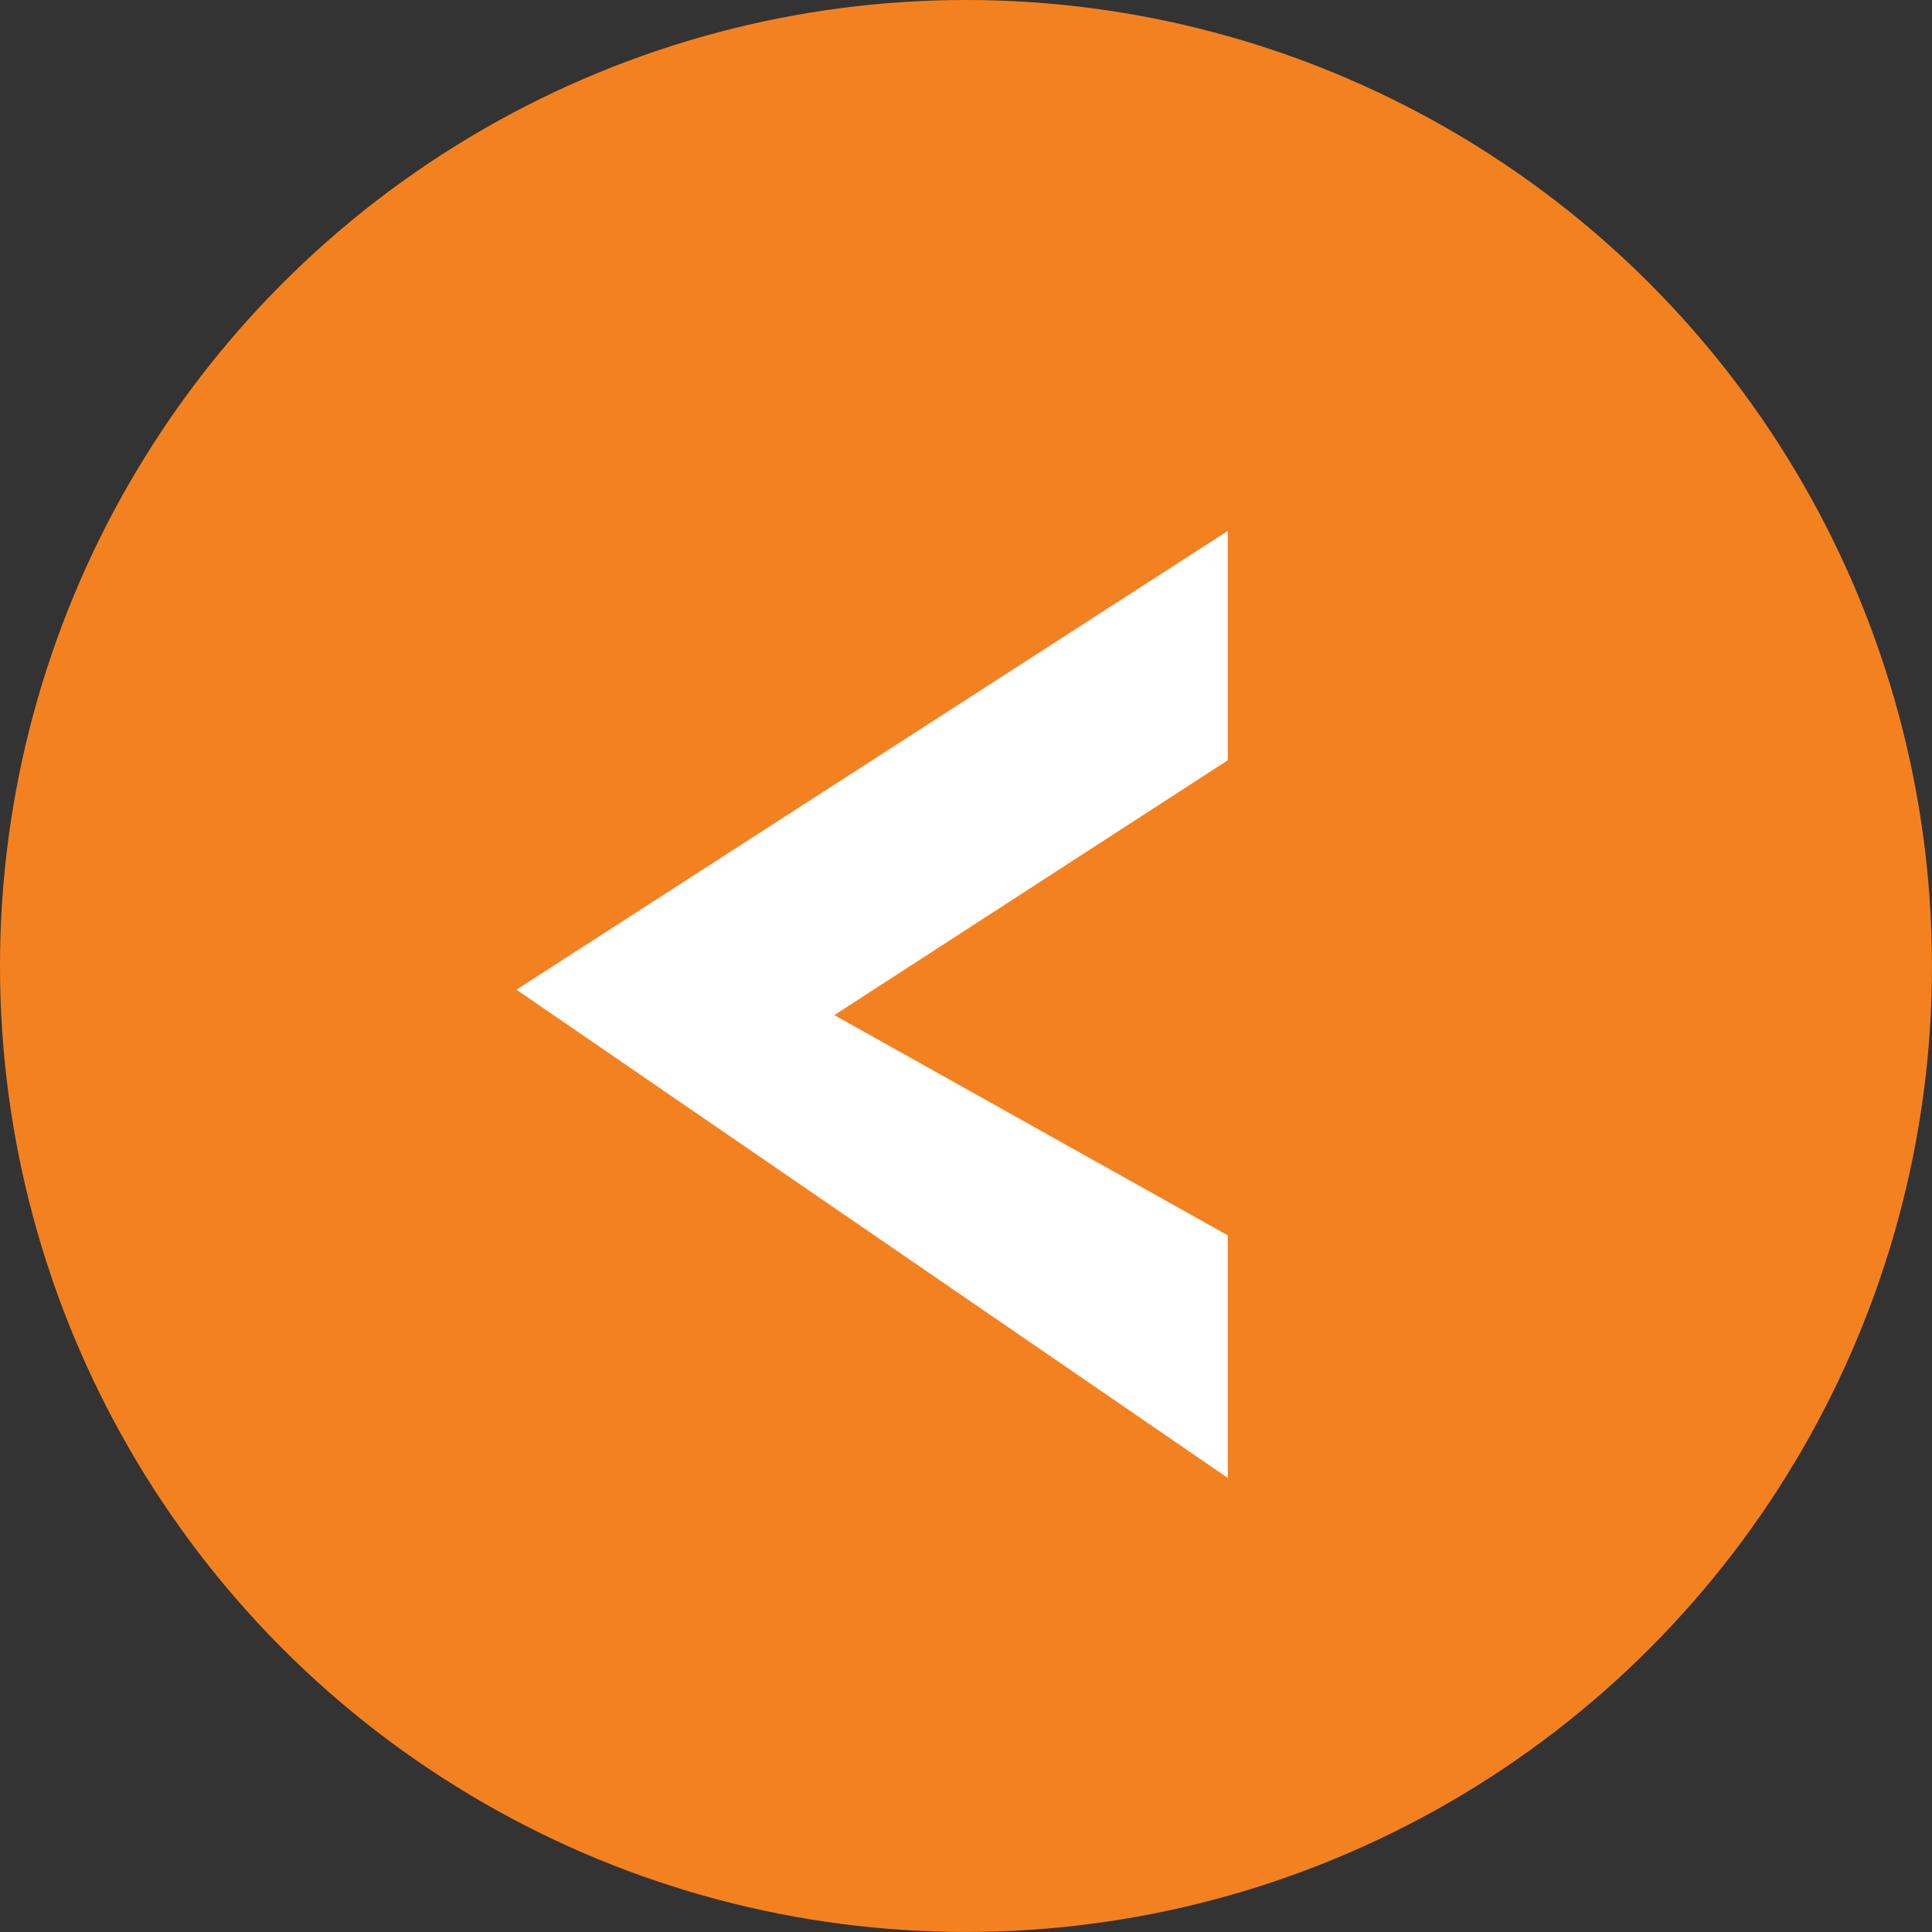
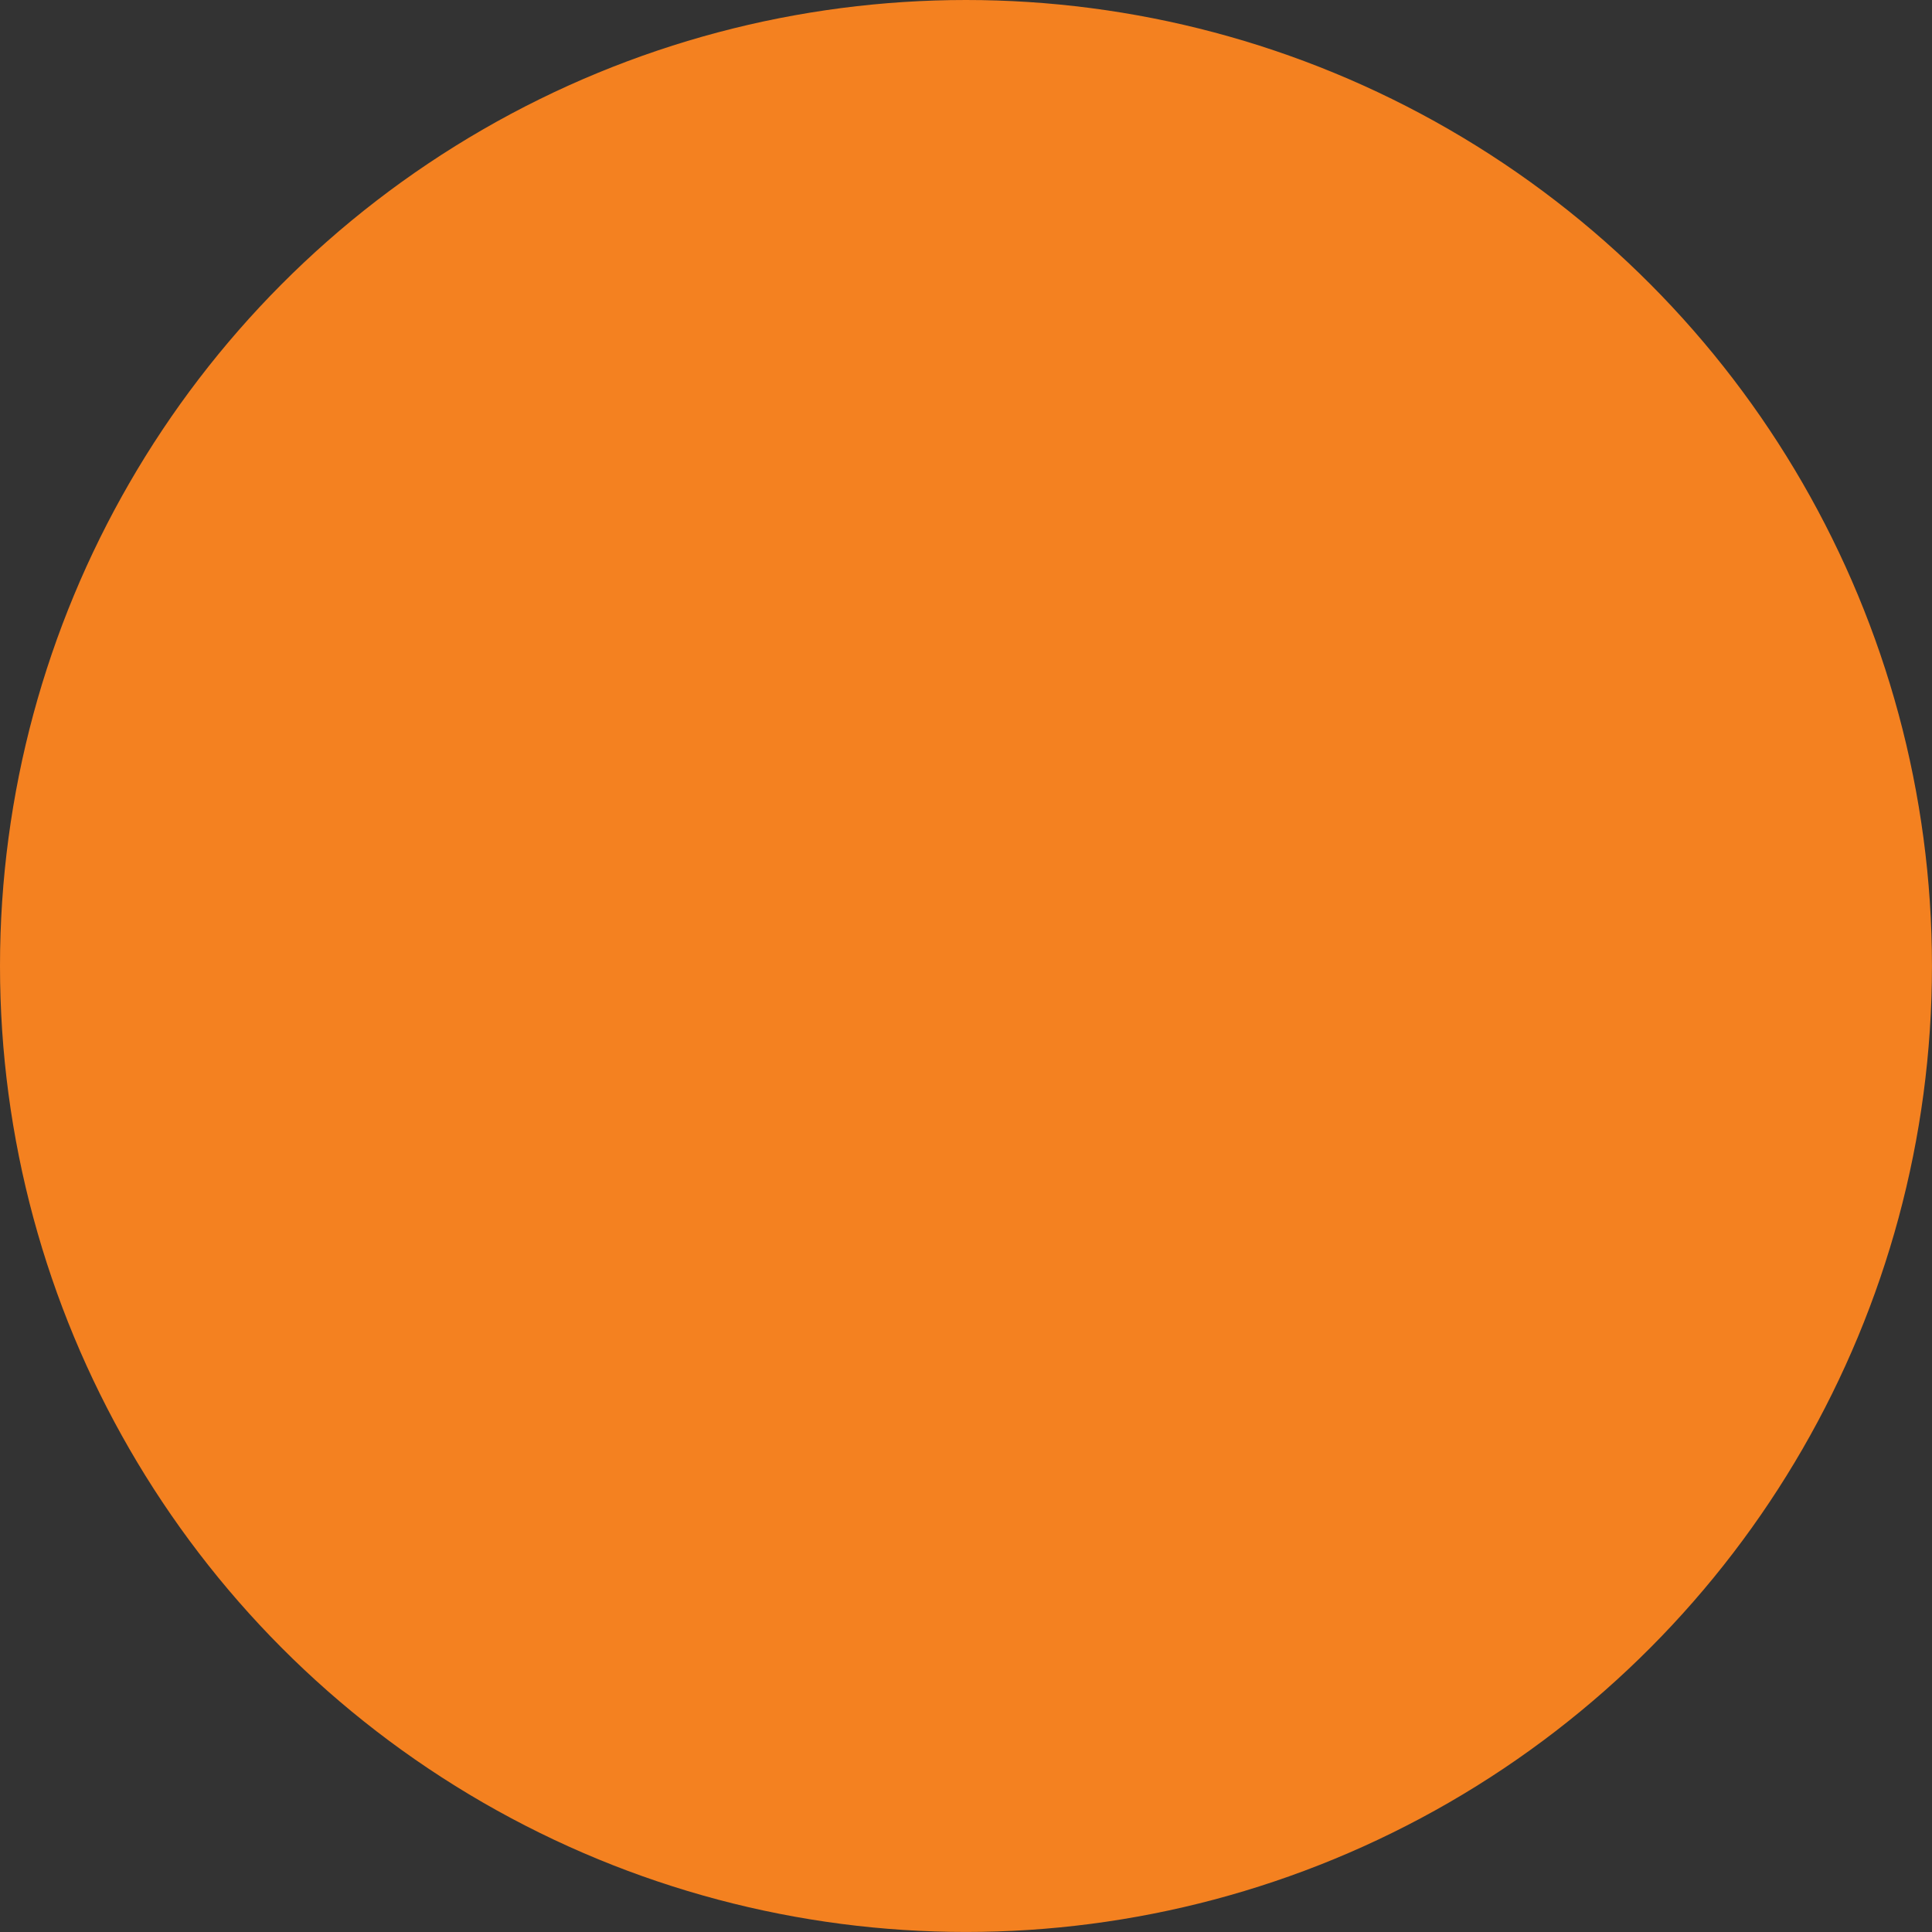
<svg xmlns="http://www.w3.org/2000/svg" width="62.915" height="62.915" viewBox="0 0 62.915 62.915">
  <rect x="0" y="0" width="62.915" height="62.915" fill="#333333" stroke="none" />
  <g id="Group_52" data-name="Group 52" transform="translate(-52.176 -4634.493)">
    <circle id="Ellipse_4" data-name="Ellipse 4" cx="31.457" cy="31.457" r="31.457" transform="translate(52.176 4634.493)" fill="#f48120" />
-     <path id="Path_3" data-name="Path 3" d="M92.159,4651.783v7.467l-12.813,8.3,12.813,7.172v7.9l-23.165-15.9Z" fill="#fff" />
  </g>
</svg>